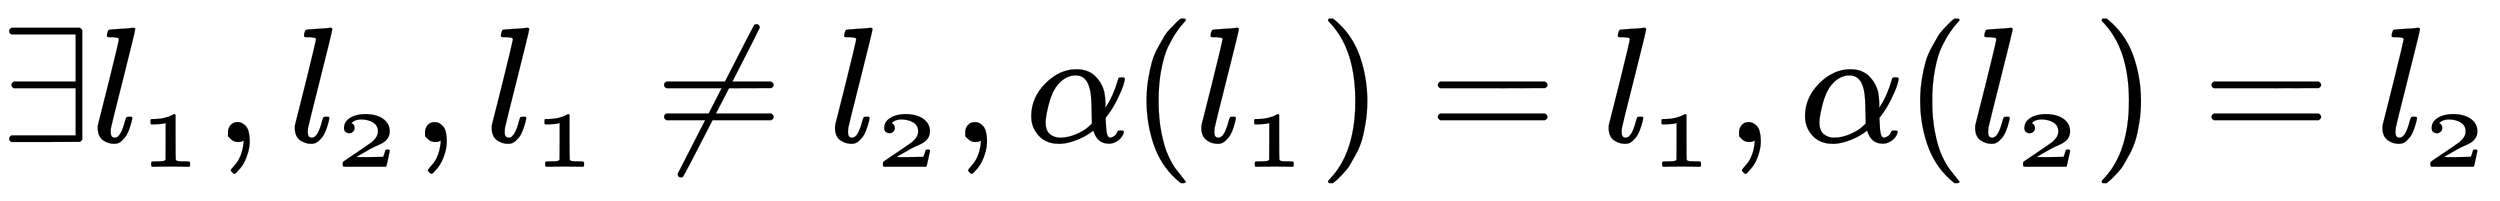
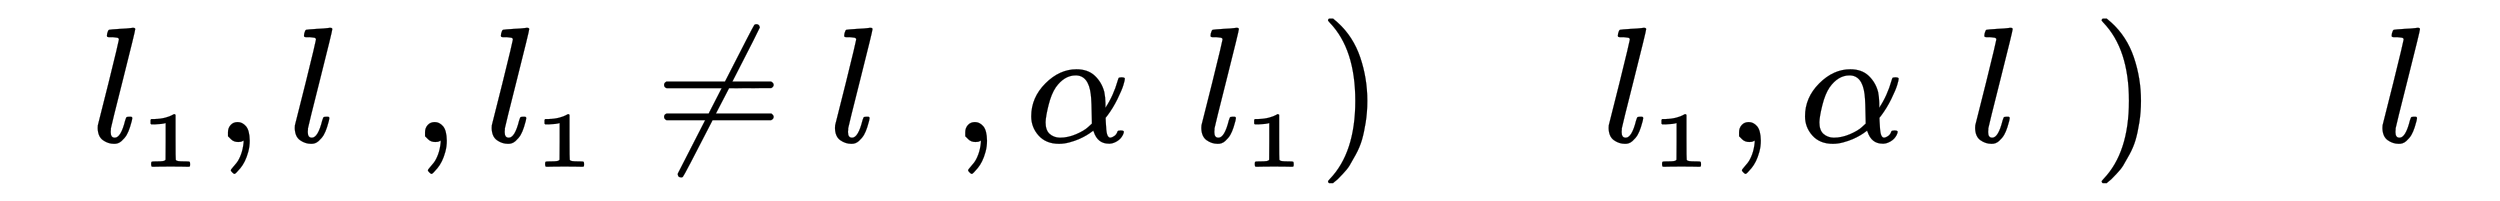
<svg xmlns="http://www.w3.org/2000/svg" xmlns:xlink="http://www.w3.org/1999/xlink" width="35.298ex" height="2.843ex" style="vertical-align: -0.838ex;" viewBox="0 -863.1 15197.6 1223.9" role="img" focusable="false" aria-labelledby="MathJax-SVG-1-Title">
  <title id="MathJax-SVG-1-Title">{\displaystyle \exists {\mathcal {l_{1}}},{\mathcal {l_{2}}},{\mathcal {l_{1}}}\neq {\mathcal {l_{2}}},\alpha ({\mathcal {l_{1}}})={\mathcal {l_{1}}},\alpha ({\mathcal {l_{2}}})={\mathcal {l_{2}}}}</title>
  <defs aria-hidden="true">
-     <path stroke-width="1" id="E1-MJMAIN-2203" d="M56 661T56 674T70 694H487Q497 686 500 679V15Q497 10 487 1L279 0H70Q56 7 56 20T70 40H460V327H84Q70 334 70 347T84 367H460V654H70Q56 661 56 674Z" />
    <path stroke-width="1" id="E1-MJMATHI-6C" d="M117 59Q117 26 142 26Q179 26 205 131Q211 151 215 152Q217 153 225 153H229Q238 153 241 153T246 151T248 144Q247 138 245 128T234 90T214 43T183 6T137 -11Q101 -11 70 11T38 85Q38 97 39 102L104 360Q167 615 167 623Q167 626 166 628T162 632T157 634T149 635T141 636T132 637T122 637Q112 637 109 637T101 638T95 641T94 647Q94 649 96 661Q101 680 107 682T179 688Q194 689 213 690T243 693T254 694Q266 694 266 686Q266 675 193 386T118 83Q118 81 118 75T117 65V59Z" />
    <path stroke-width="1" id="E1-MJCAL-31" d="M116 410Q176 412 215 423T269 443T288 453H291Q293 453 301 447V254Q301 62 303 60Q307 52 322 49T394 46Q418 46 422 43T426 23Q426 8 424 4T411 0Q407 0 369 1T258 2T148 1T106 0Q96 0 94 4T91 23Q91 40 95 43T123 46Q180 46 195 49T215 61Q216 63 216 220V376Q192 367 119 364H93L86 371V403L92 410H116Z" />
    <path stroke-width="1" id="E1-MJMAIN-2C" d="M78 35T78 60T94 103T137 121Q165 121 187 96T210 8Q210 -27 201 -60T180 -117T154 -158T130 -185T117 -194Q113 -194 104 -185T95 -172Q95 -168 106 -156T131 -126T157 -76T173 -3V9L172 8Q170 7 167 6T161 3T152 1T140 0Q113 0 96 17Z" />
-     <path stroke-width="1" id="E1-MJCAL-32" d="M55 334Q55 386 105 419T236 453Q333 453 390 413T448 307Q448 278 437 256T406 218T365 193T318 172T277 151L248 134Q219 118 191 102T163 84T267 83L382 85H391Q399 99 406 126Q410 143 413 145T429 148Q440 148 442 147T449 139Q449 137 435 73T420 7Q420 6 414 0H233Q94 0 71 0T46 5Q46 5 46 6Q44 8 44 24Q44 39 46 41Q47 44 98 78T212 155T294 212Q347 257 347 304Q347 354 306 380T203 407Q150 407 120 377Q118 375 123 373Q146 362 146 332Q146 315 133 302T101 288Q85 288 70 298T55 334Z" />
    <path stroke-width="1" id="E1-MJMAIN-2260" d="M166 -215T159 -215T147 -212T141 -204T139 -197Q139 -190 144 -183L306 133H70Q56 140 56 153Q56 168 72 173H327L406 327H72Q56 332 56 347Q56 360 70 367H426Q597 702 602 707Q605 716 618 716Q625 716 630 712T636 703T638 696Q638 692 471 367H707Q722 359 722 347Q722 336 708 328L451 327L371 173H708Q722 163 722 153Q722 140 707 133H351Q175 -210 170 -212Q166 -215 159 -215Z" />
    <path stroke-width="1" id="E1-MJMATHI-3B1" d="M34 156Q34 270 120 356T309 442Q379 442 421 402T478 304Q484 275 485 237V208Q534 282 560 374Q564 388 566 390T582 393Q603 393 603 385Q603 376 594 346T558 261T497 161L486 147L487 123Q489 67 495 47T514 26Q528 28 540 37T557 60Q559 67 562 68T577 70Q597 70 597 62Q597 56 591 43Q579 19 556 5T512 -10H505Q438 -10 414 62L411 69L400 61Q390 53 370 41T325 18T267 -2T203 -11Q124 -11 79 39T34 156ZM208 26Q257 26 306 47T379 90L403 112Q401 255 396 290Q382 405 304 405Q235 405 183 332Q156 292 139 224T121 120Q121 71 146 49T208 26Z" />
-     <path stroke-width="1" id="E1-MJMAIN-28" d="M94 250Q94 319 104 381T127 488T164 576T202 643T244 695T277 729T302 750H315H319Q333 750 333 741Q333 738 316 720T275 667T226 581T184 443T167 250T184 58T225 -81T274 -167T316 -220T333 -241Q333 -250 318 -250H315H302L274 -226Q180 -141 137 -14T94 250Z" />
    <path stroke-width="1" id="E1-MJMAIN-29" d="M60 749L64 750Q69 750 74 750H86L114 726Q208 641 251 514T294 250Q294 182 284 119T261 12T224 -76T186 -143T145 -194T113 -227T90 -246Q87 -249 86 -250H74Q66 -250 63 -250T58 -247T55 -238Q56 -237 66 -225Q221 -64 221 250T66 725Q56 737 55 738Q55 746 60 749Z" />
-     <path stroke-width="1" id="E1-MJMAIN-3D" d="M56 347Q56 360 70 367H707Q722 359 722 347Q722 336 708 328L390 327H72Q56 332 56 347ZM56 153Q56 168 72 173H708Q722 163 722 153Q722 140 707 133H70Q56 140 56 153Z" />
  </defs>
  <g stroke="currentColor" fill="currentColor" stroke-width="0" transform="matrix(1 0 0 -1 0 0)" aria-hidden="true">
    <use xlink:href="#E1-MJMAIN-2203" x="0" y="0" />
    <g transform="translate(556,0)">
      <use xlink:href="#E1-MJMATHI-6C" x="0" y="0" />
      <use transform="scale(0.707)" xlink:href="#E1-MJCAL-31" x="422" y="-213" />
    </g>
    <use xlink:href="#E1-MJMAIN-2C" x="1308" y="0" />
    <g transform="translate(1754,0)">
      <use xlink:href="#E1-MJMATHI-6C" x="0" y="0" />
      <use transform="scale(0.707)" xlink:href="#E1-MJCAL-32" x="422" y="-213" />
    </g>
    <use xlink:href="#E1-MJMAIN-2C" x="2506" y="0" />
    <g transform="translate(2951,0)">
      <use xlink:href="#E1-MJMATHI-6C" x="0" y="0" />
      <use transform="scale(0.707)" xlink:href="#E1-MJCAL-31" x="422" y="-213" />
    </g>
    <use xlink:href="#E1-MJMAIN-2260" x="3981" y="0" />
    <g transform="translate(5038,0)">
      <use xlink:href="#E1-MJMATHI-6C" x="0" y="0" />
      <use transform="scale(0.707)" xlink:href="#E1-MJCAL-32" x="422" y="-213" />
    </g>
    <use xlink:href="#E1-MJMAIN-2C" x="5790" y="0" />
    <use xlink:href="#E1-MJMATHI-3B1" x="6235" y="0" />
    <use xlink:href="#E1-MJMAIN-28" x="6876" y="0" />
    <g transform="translate(7265,0)">
      <use xlink:href="#E1-MJMATHI-6C" x="0" y="0" />
      <use transform="scale(0.707)" xlink:href="#E1-MJCAL-31" x="422" y="-213" />
    </g>
    <use xlink:href="#E1-MJMAIN-29" x="8018" y="0" />
    <use xlink:href="#E1-MJMAIN-3D" x="8685" y="0" />
    <g transform="translate(9741,0)">
      <use xlink:href="#E1-MJMATHI-6C" x="0" y="0" />
      <use transform="scale(0.707)" xlink:href="#E1-MJCAL-31" x="422" y="-213" />
    </g>
    <use xlink:href="#E1-MJMAIN-2C" x="10494" y="0" />
    <use xlink:href="#E1-MJMATHI-3B1" x="10939" y="0" />
    <use xlink:href="#E1-MJMAIN-28" x="11579" y="0" />
    <g transform="translate(11969,0)">
      <use xlink:href="#E1-MJMATHI-6C" x="0" y="0" />
      <use transform="scale(0.707)" xlink:href="#E1-MJCAL-32" x="422" y="-213" />
    </g>
    <use xlink:href="#E1-MJMAIN-29" x="12721" y="0" />
    <use xlink:href="#E1-MJMAIN-3D" x="13388" y="0" />
    <g transform="translate(14445,0)">
      <use xlink:href="#E1-MJMATHI-6C" x="0" y="0" />
      <use transform="scale(0.707)" xlink:href="#E1-MJCAL-32" x="422" y="-213" />
    </g>
  </g>
</svg>